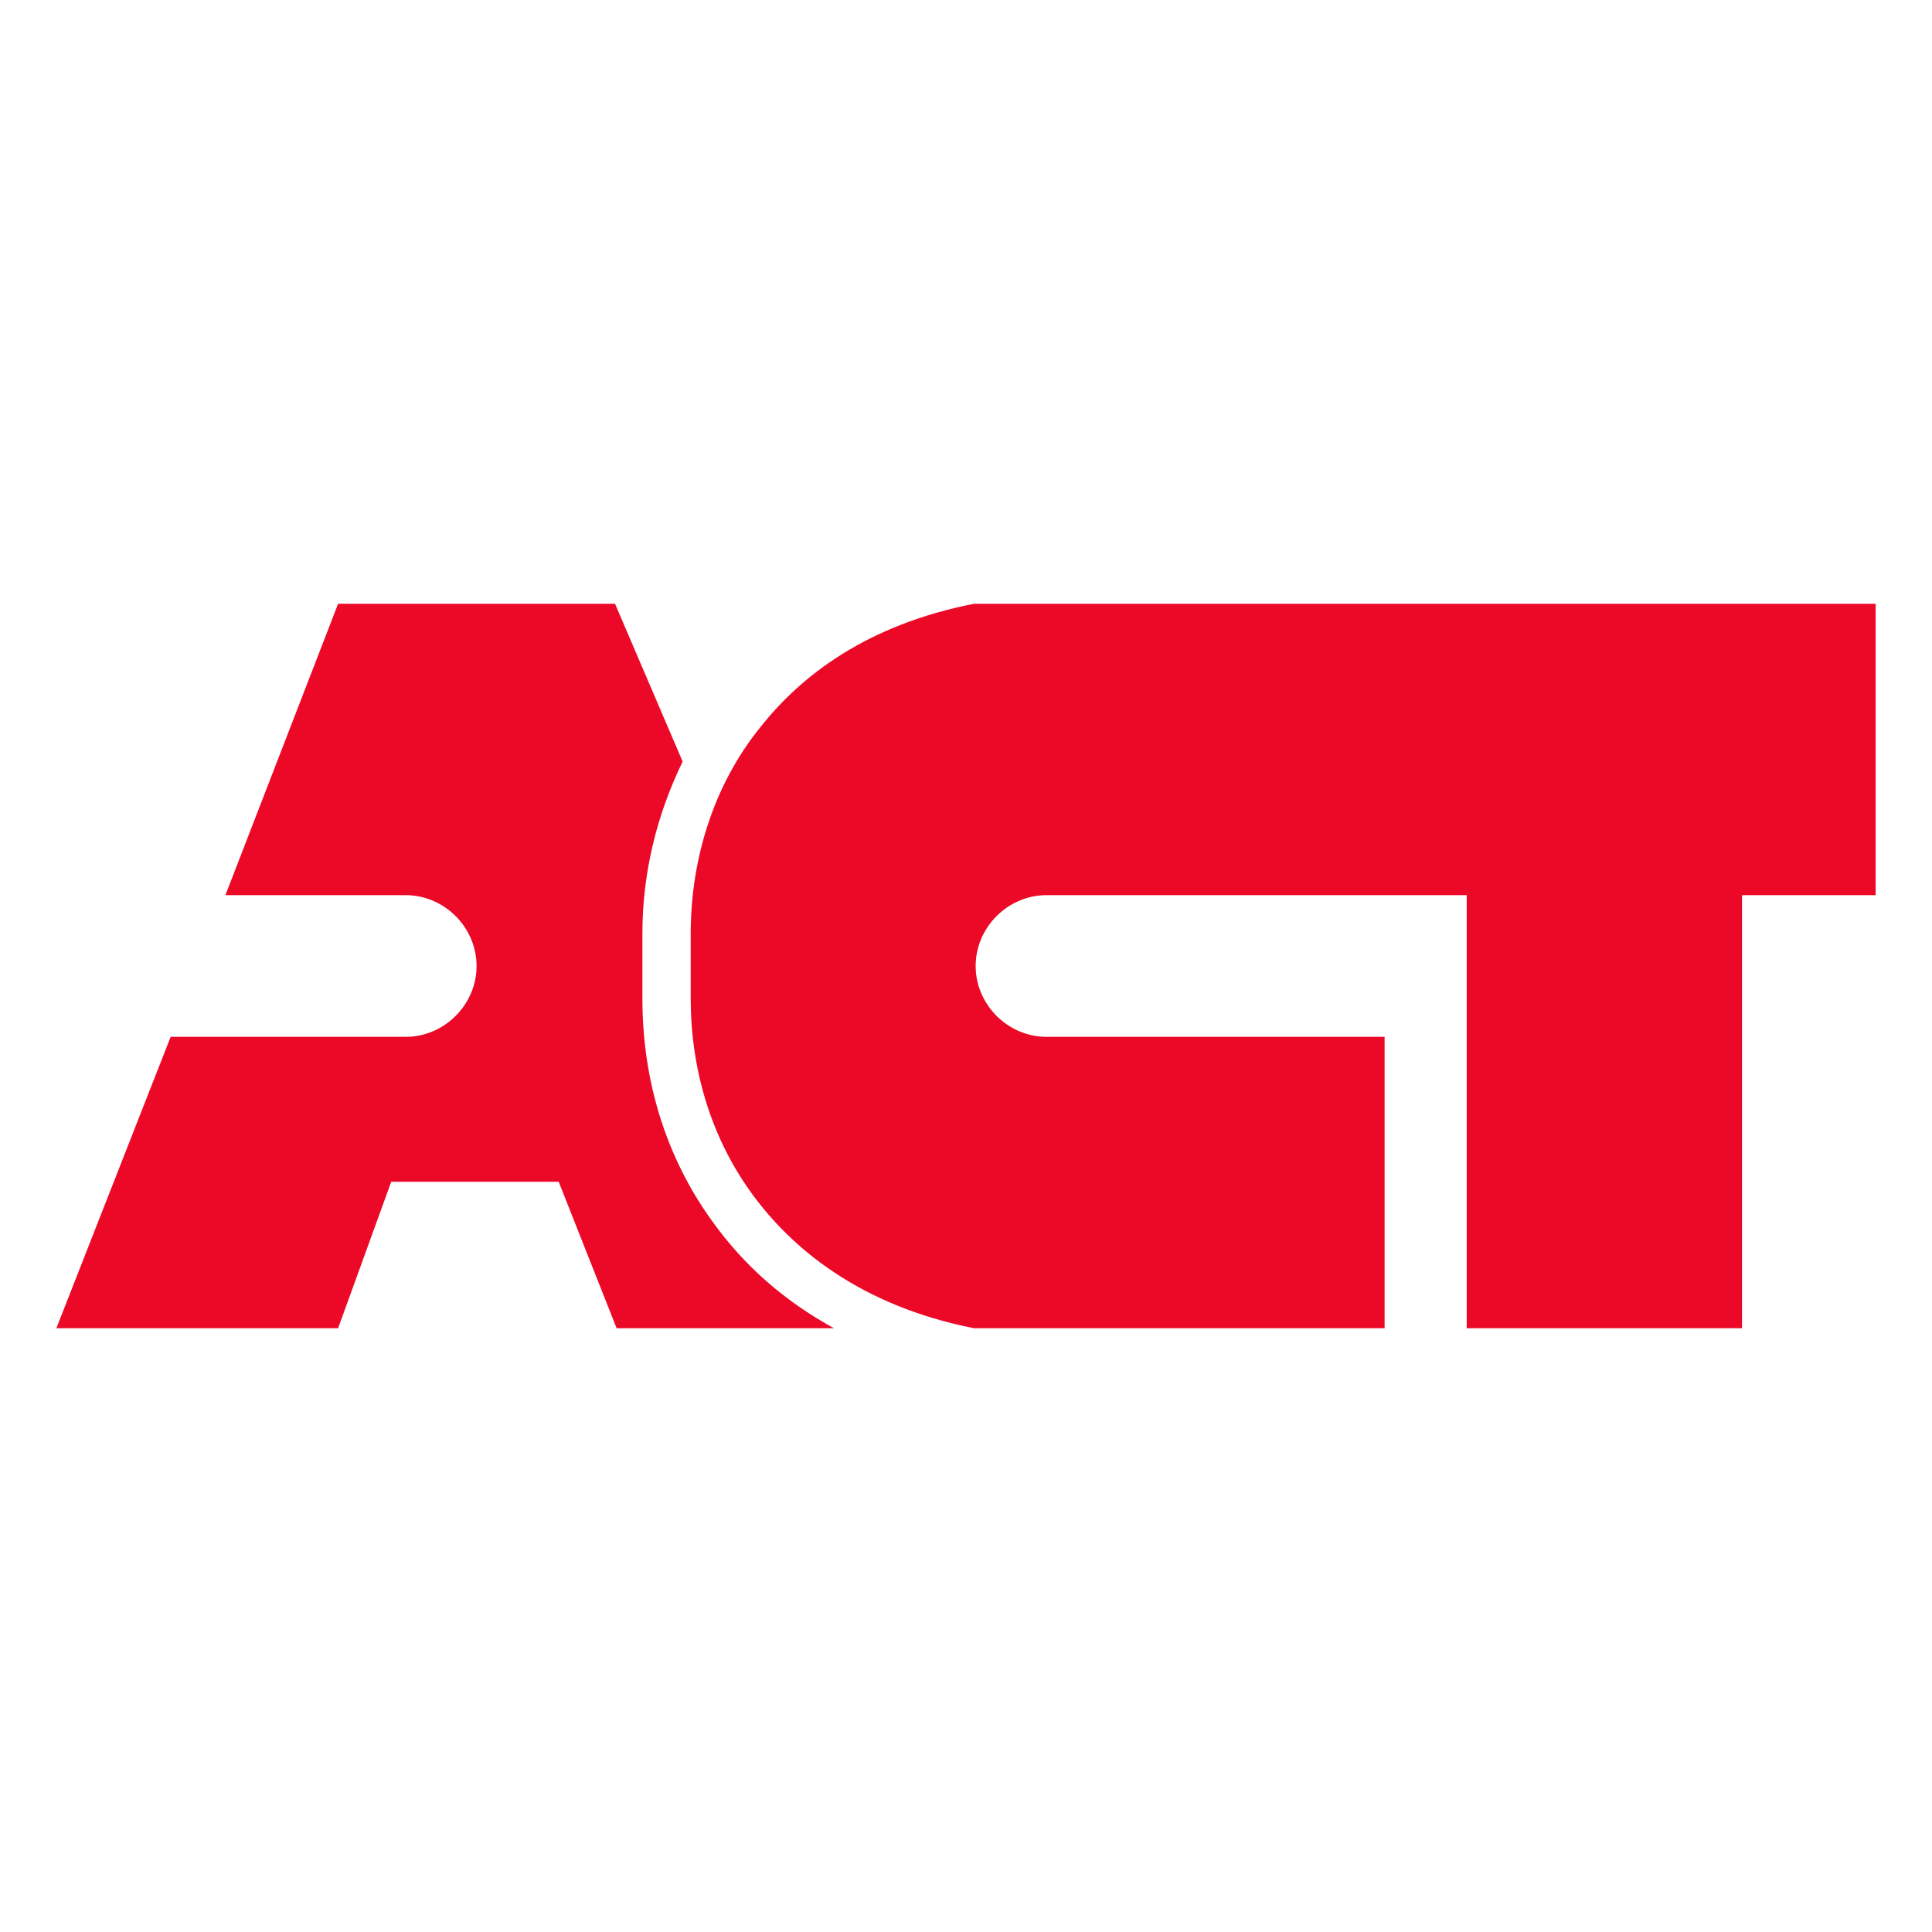
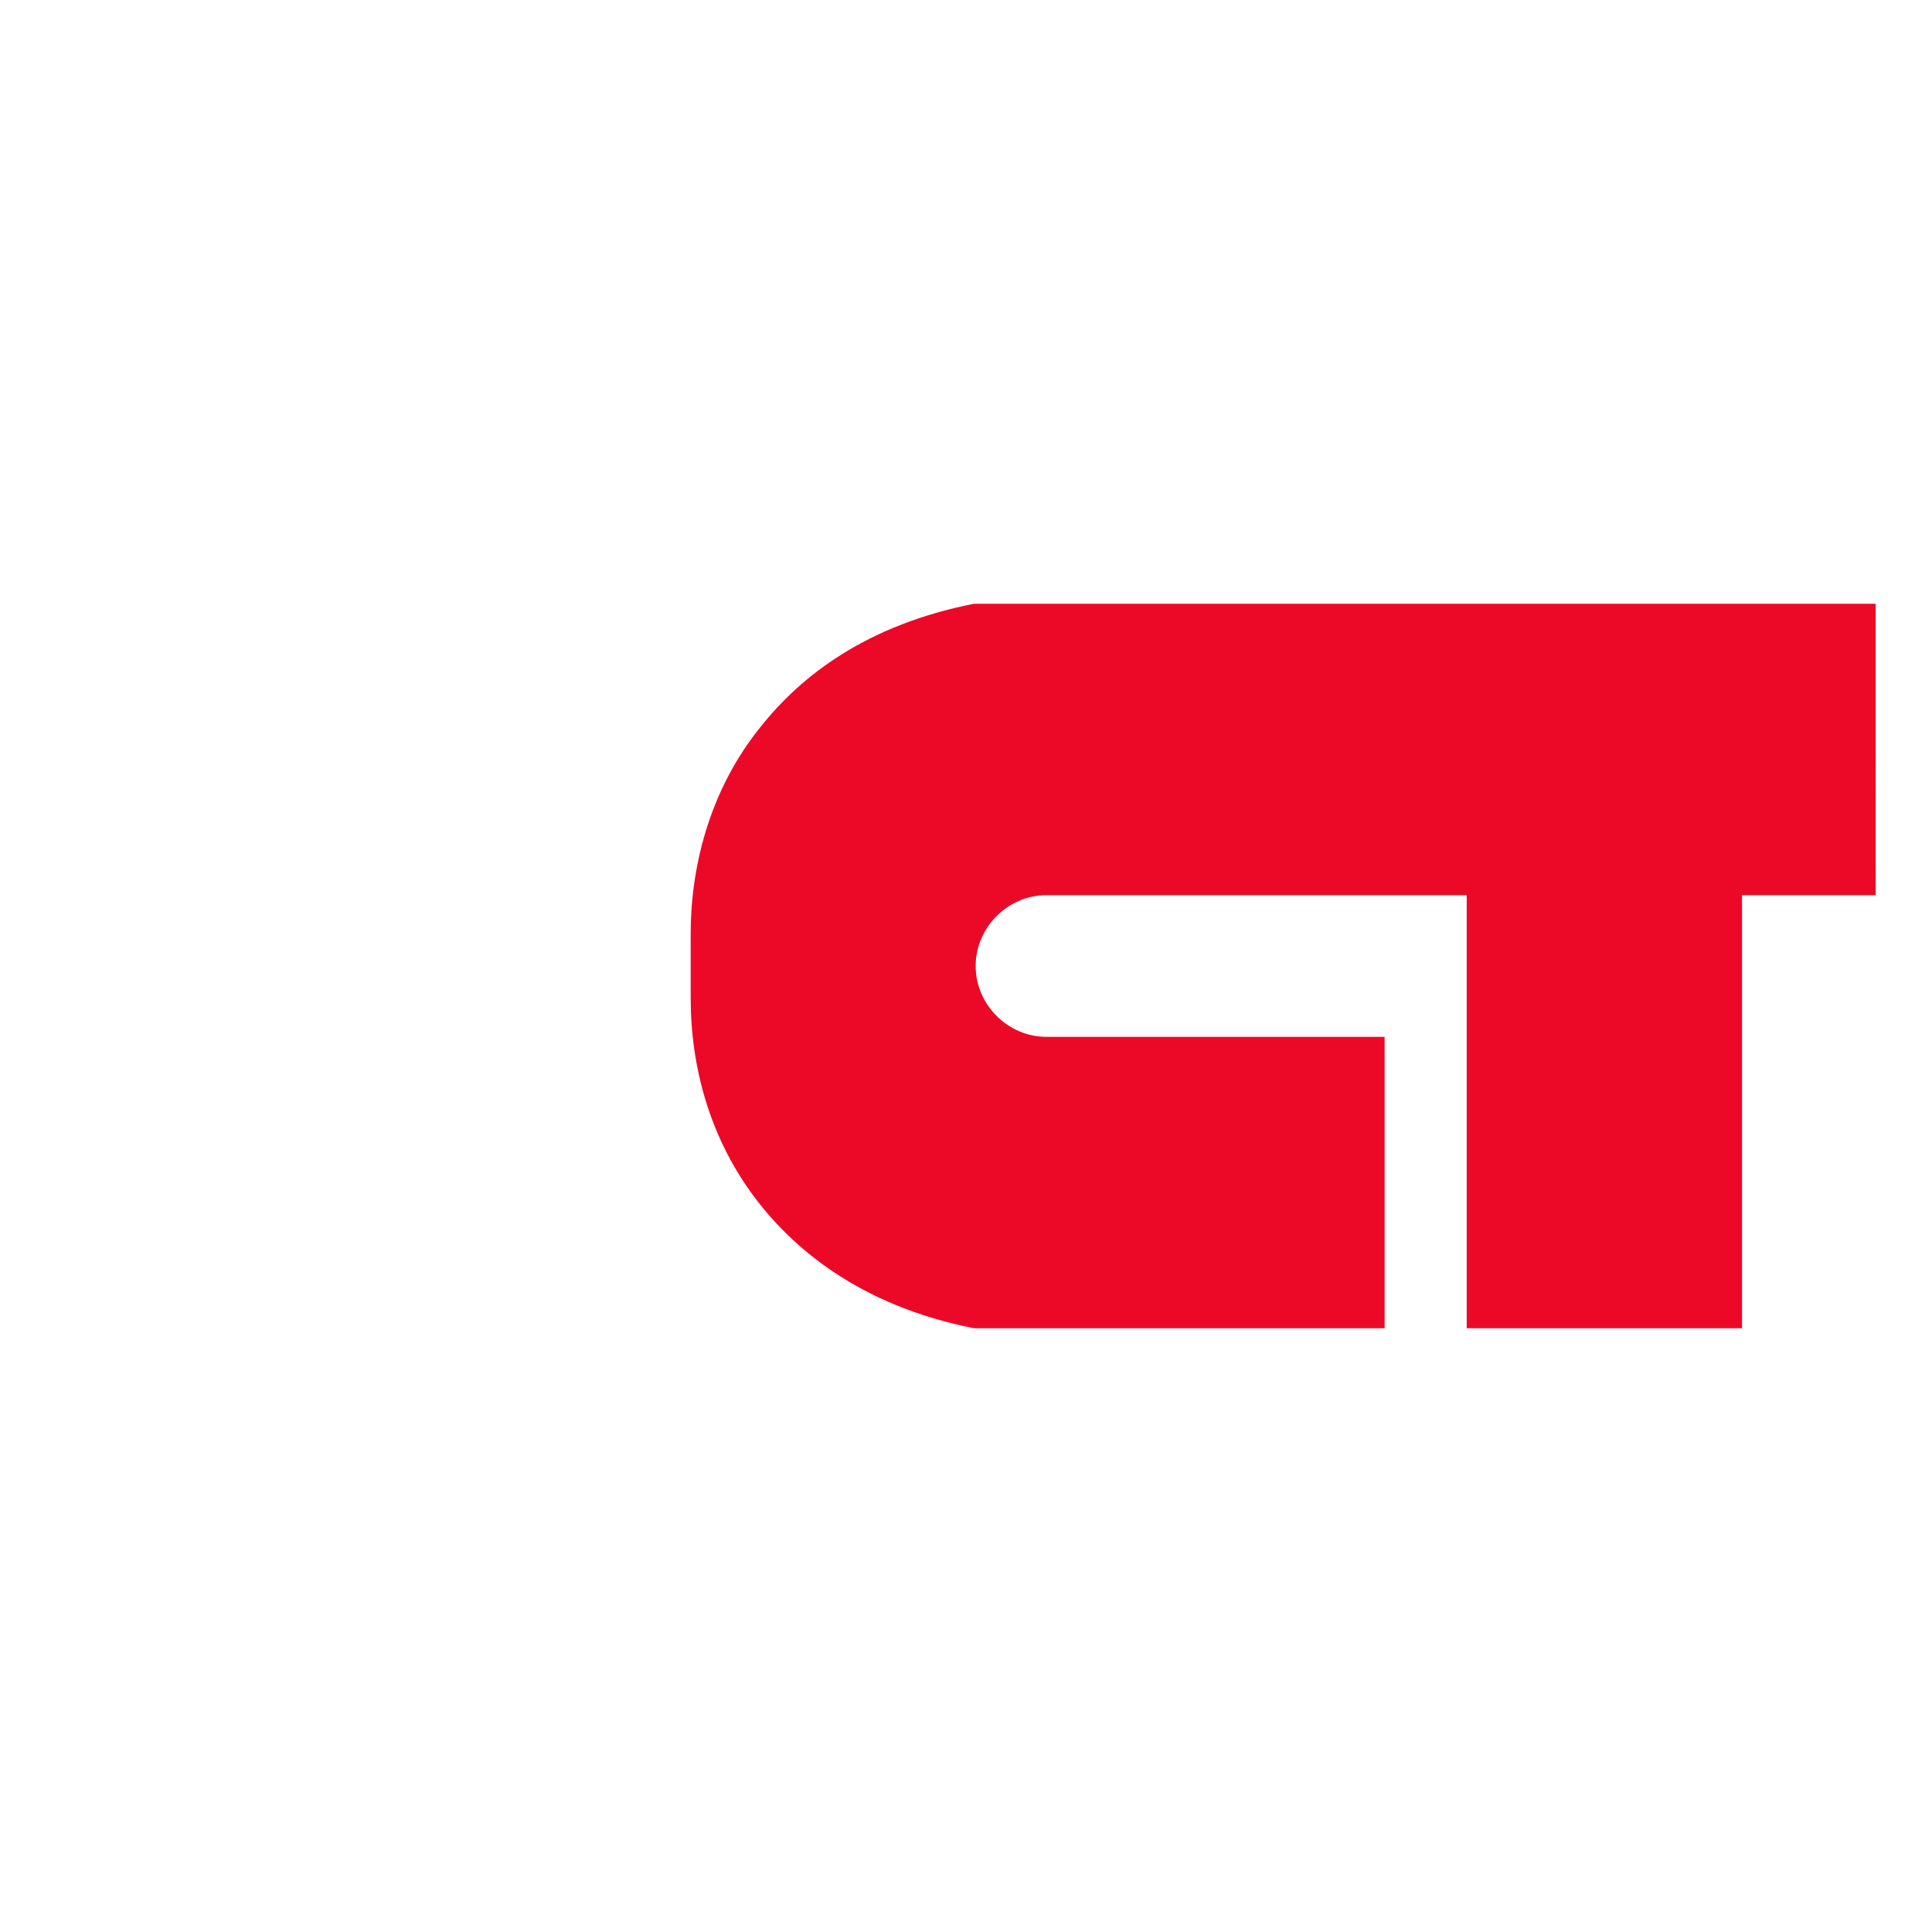
<svg xmlns="http://www.w3.org/2000/svg" version="1.1" id="Фавикон" x="0px" y="0px" viewBox="0 0 120 120" style="enable-background:new 0 0 120 120;" xml:space="preserve">
  <style type="text/css">
	.st0{fill:#EC0928;}
</style>
  <g>
-     <path class="st0" d="M44.2,75.8c-2.8-3.9-4.3-8.6-4.3-13.8v-1.7v-0.6V58c0-3.8,0.9-7.4,2.5-10.7l-4.2-9.8H21L14,55.6h11.2   c2.4,0,4.4,2,4.4,4.4c0,2.4-2,4.4-4.4,4.4H10.6L3.5,82.5H21l3.3-9.1h10.4l3.6,9.1h13.5C48.7,80.8,46.2,78.6,44.2,75.8z" />
    <path class="st0" d="M71.4,37.5H60.7h-0.2c-6.6,1.3-10.7,4.4-13.3,7.7c-2.9,3.6-4.3,8.2-4.3,12.8v0v1.7v0.6V62v0   c0,4.3,1.2,8.5,3.7,12c2.5,3.5,6.8,7.1,13.9,8.5h0.2c5.3,0,12.4,0,19.5,0c1.9,0,3.9,0,5.8,0V77h0V64.4H65c-2.4,0-4.4-2-4.4-4.4   c0-2.4,2-4.4,4.4-4.4h20.9h3.4h1.8V77v5.5v0c9.6,0,17.1,0,17.1,0V55.6h8.3V37.5H71.4z" />
  </g>
</svg>